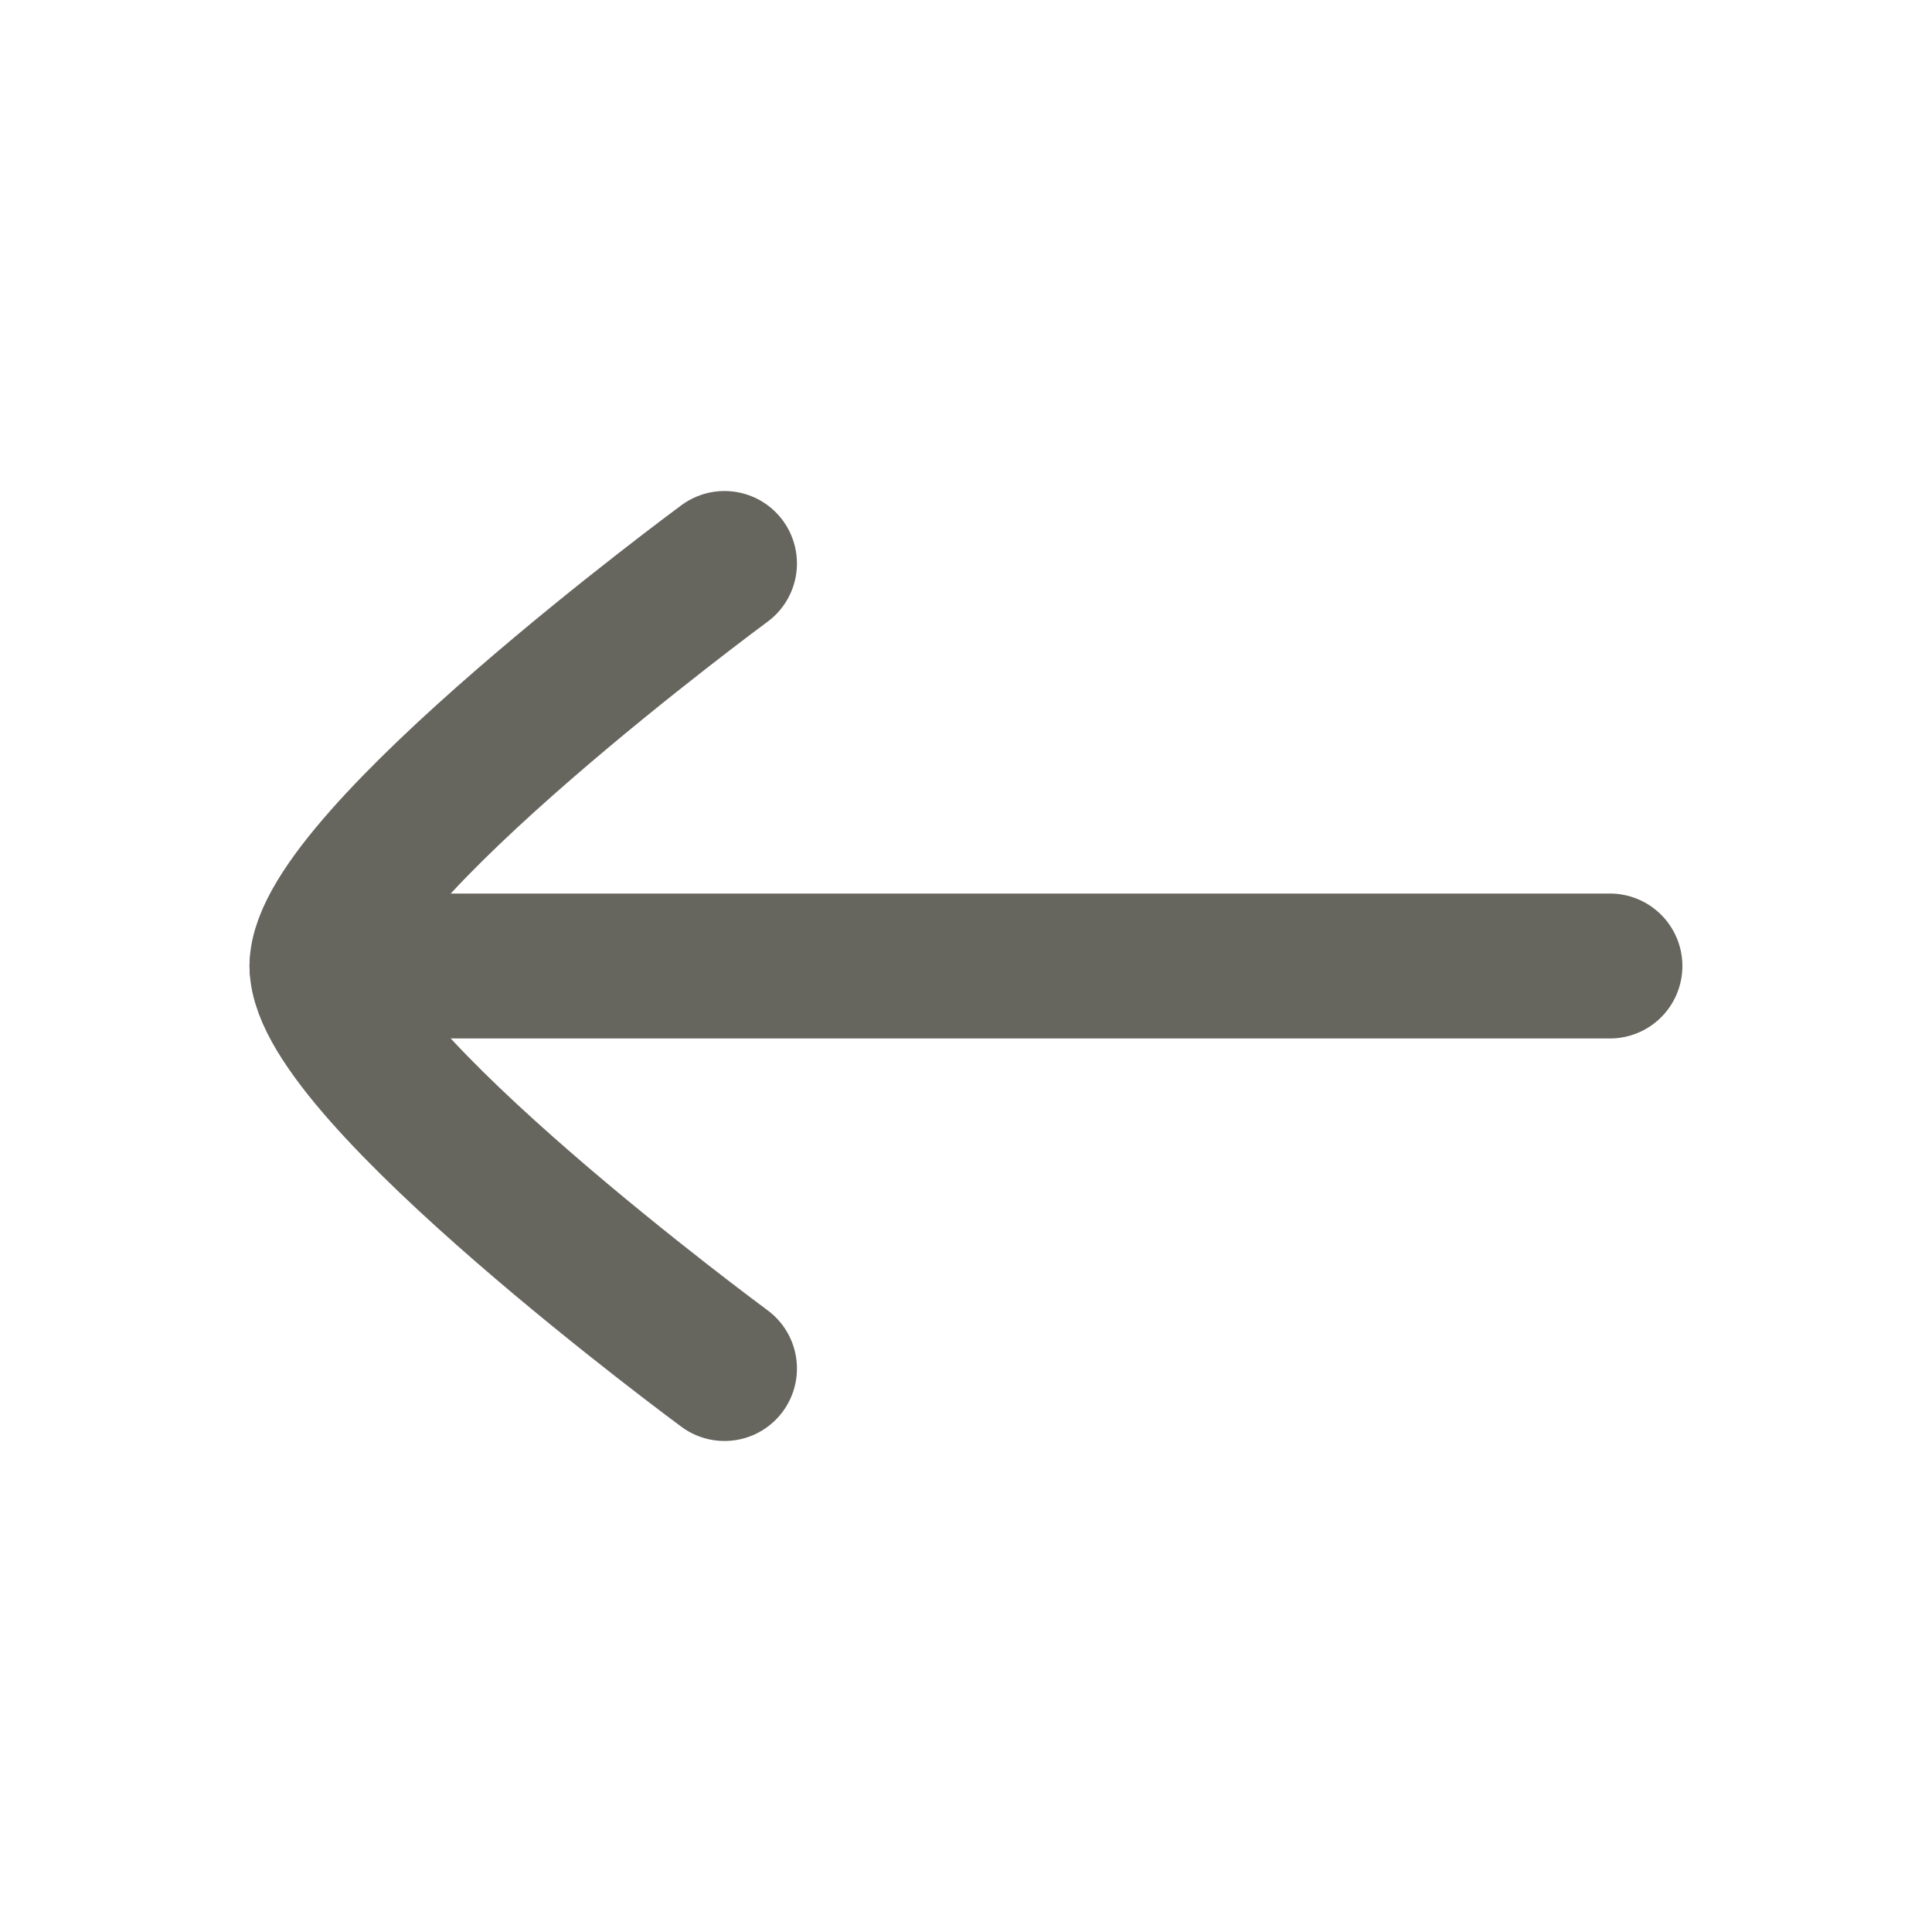
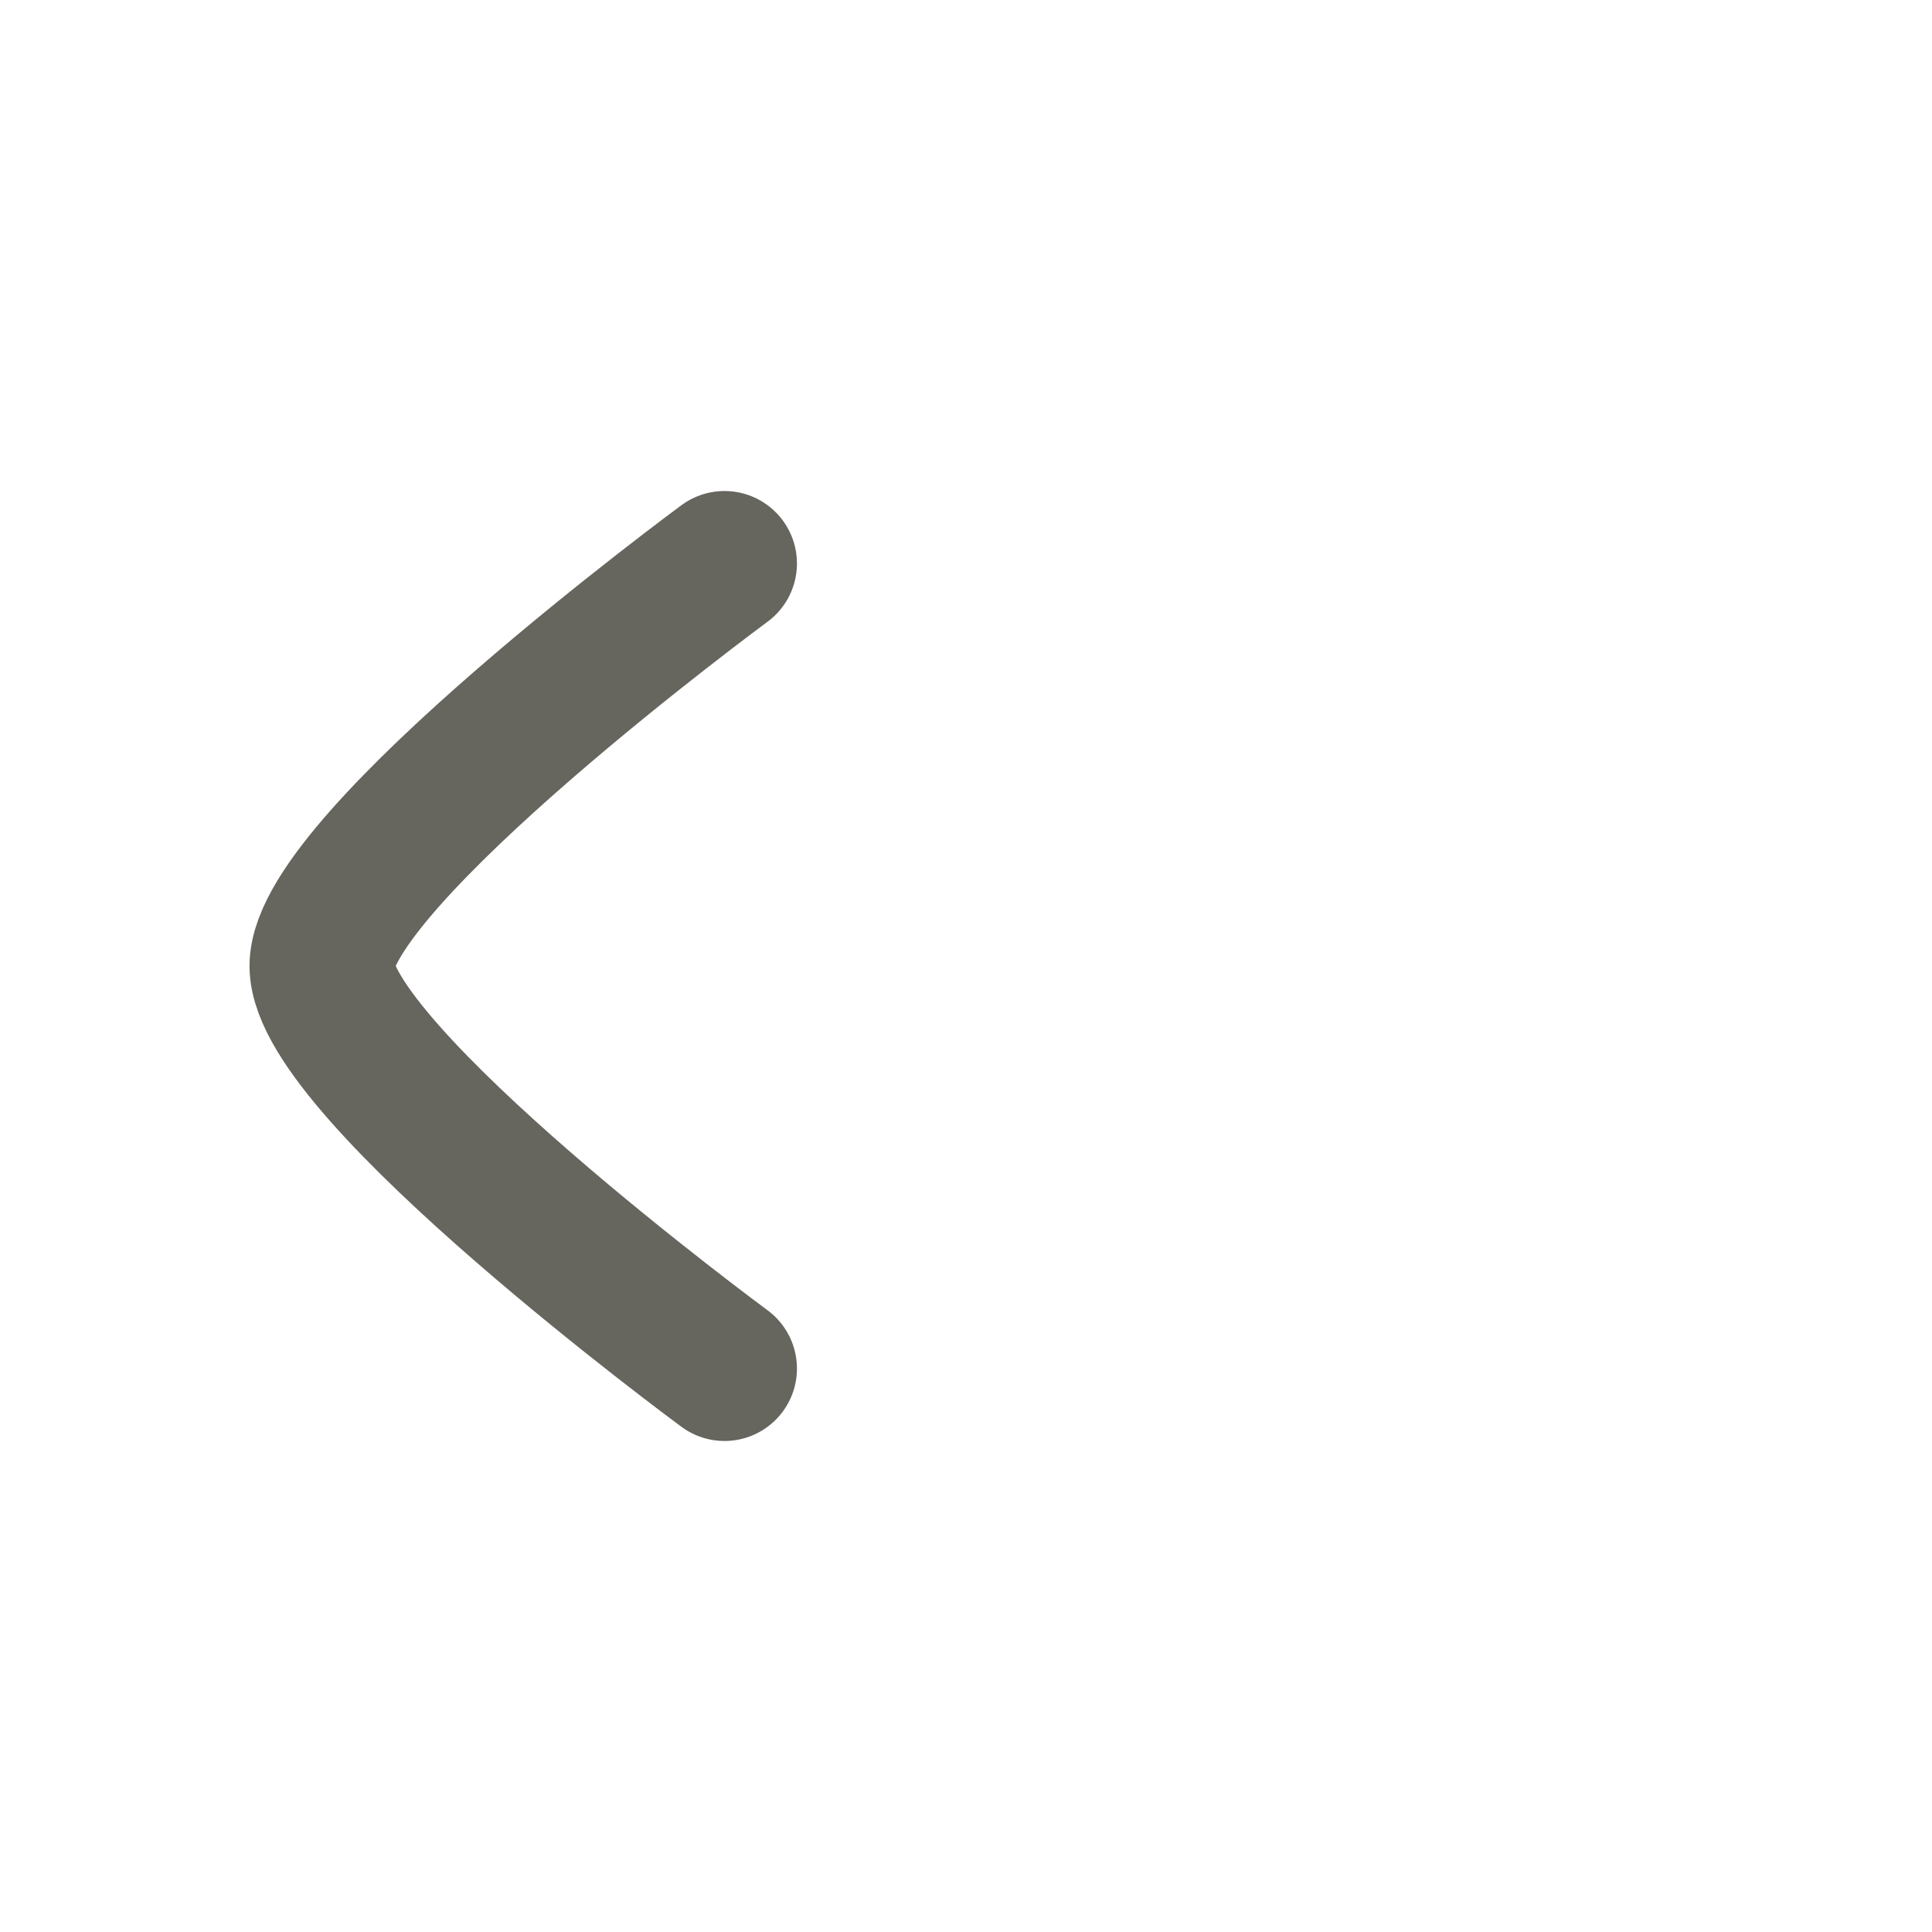
<svg xmlns="http://www.w3.org/2000/svg" width="20" height="20" viewBox="0 0 20 20" fill="none">
-   <path d="M3.333 10H16.666" stroke="#66655E" stroke-width="1.5" stroke-linecap="round" stroke-linejoin="round" />
  <path d="M7.5 14.167C7.5 14.167 3.333 11.098 3.333 10C3.333 8.902 7.5 5.833 7.5 5.833" stroke="#66655E" stroke-width="1.5" stroke-linecap="round" stroke-linejoin="round" />
</svg>